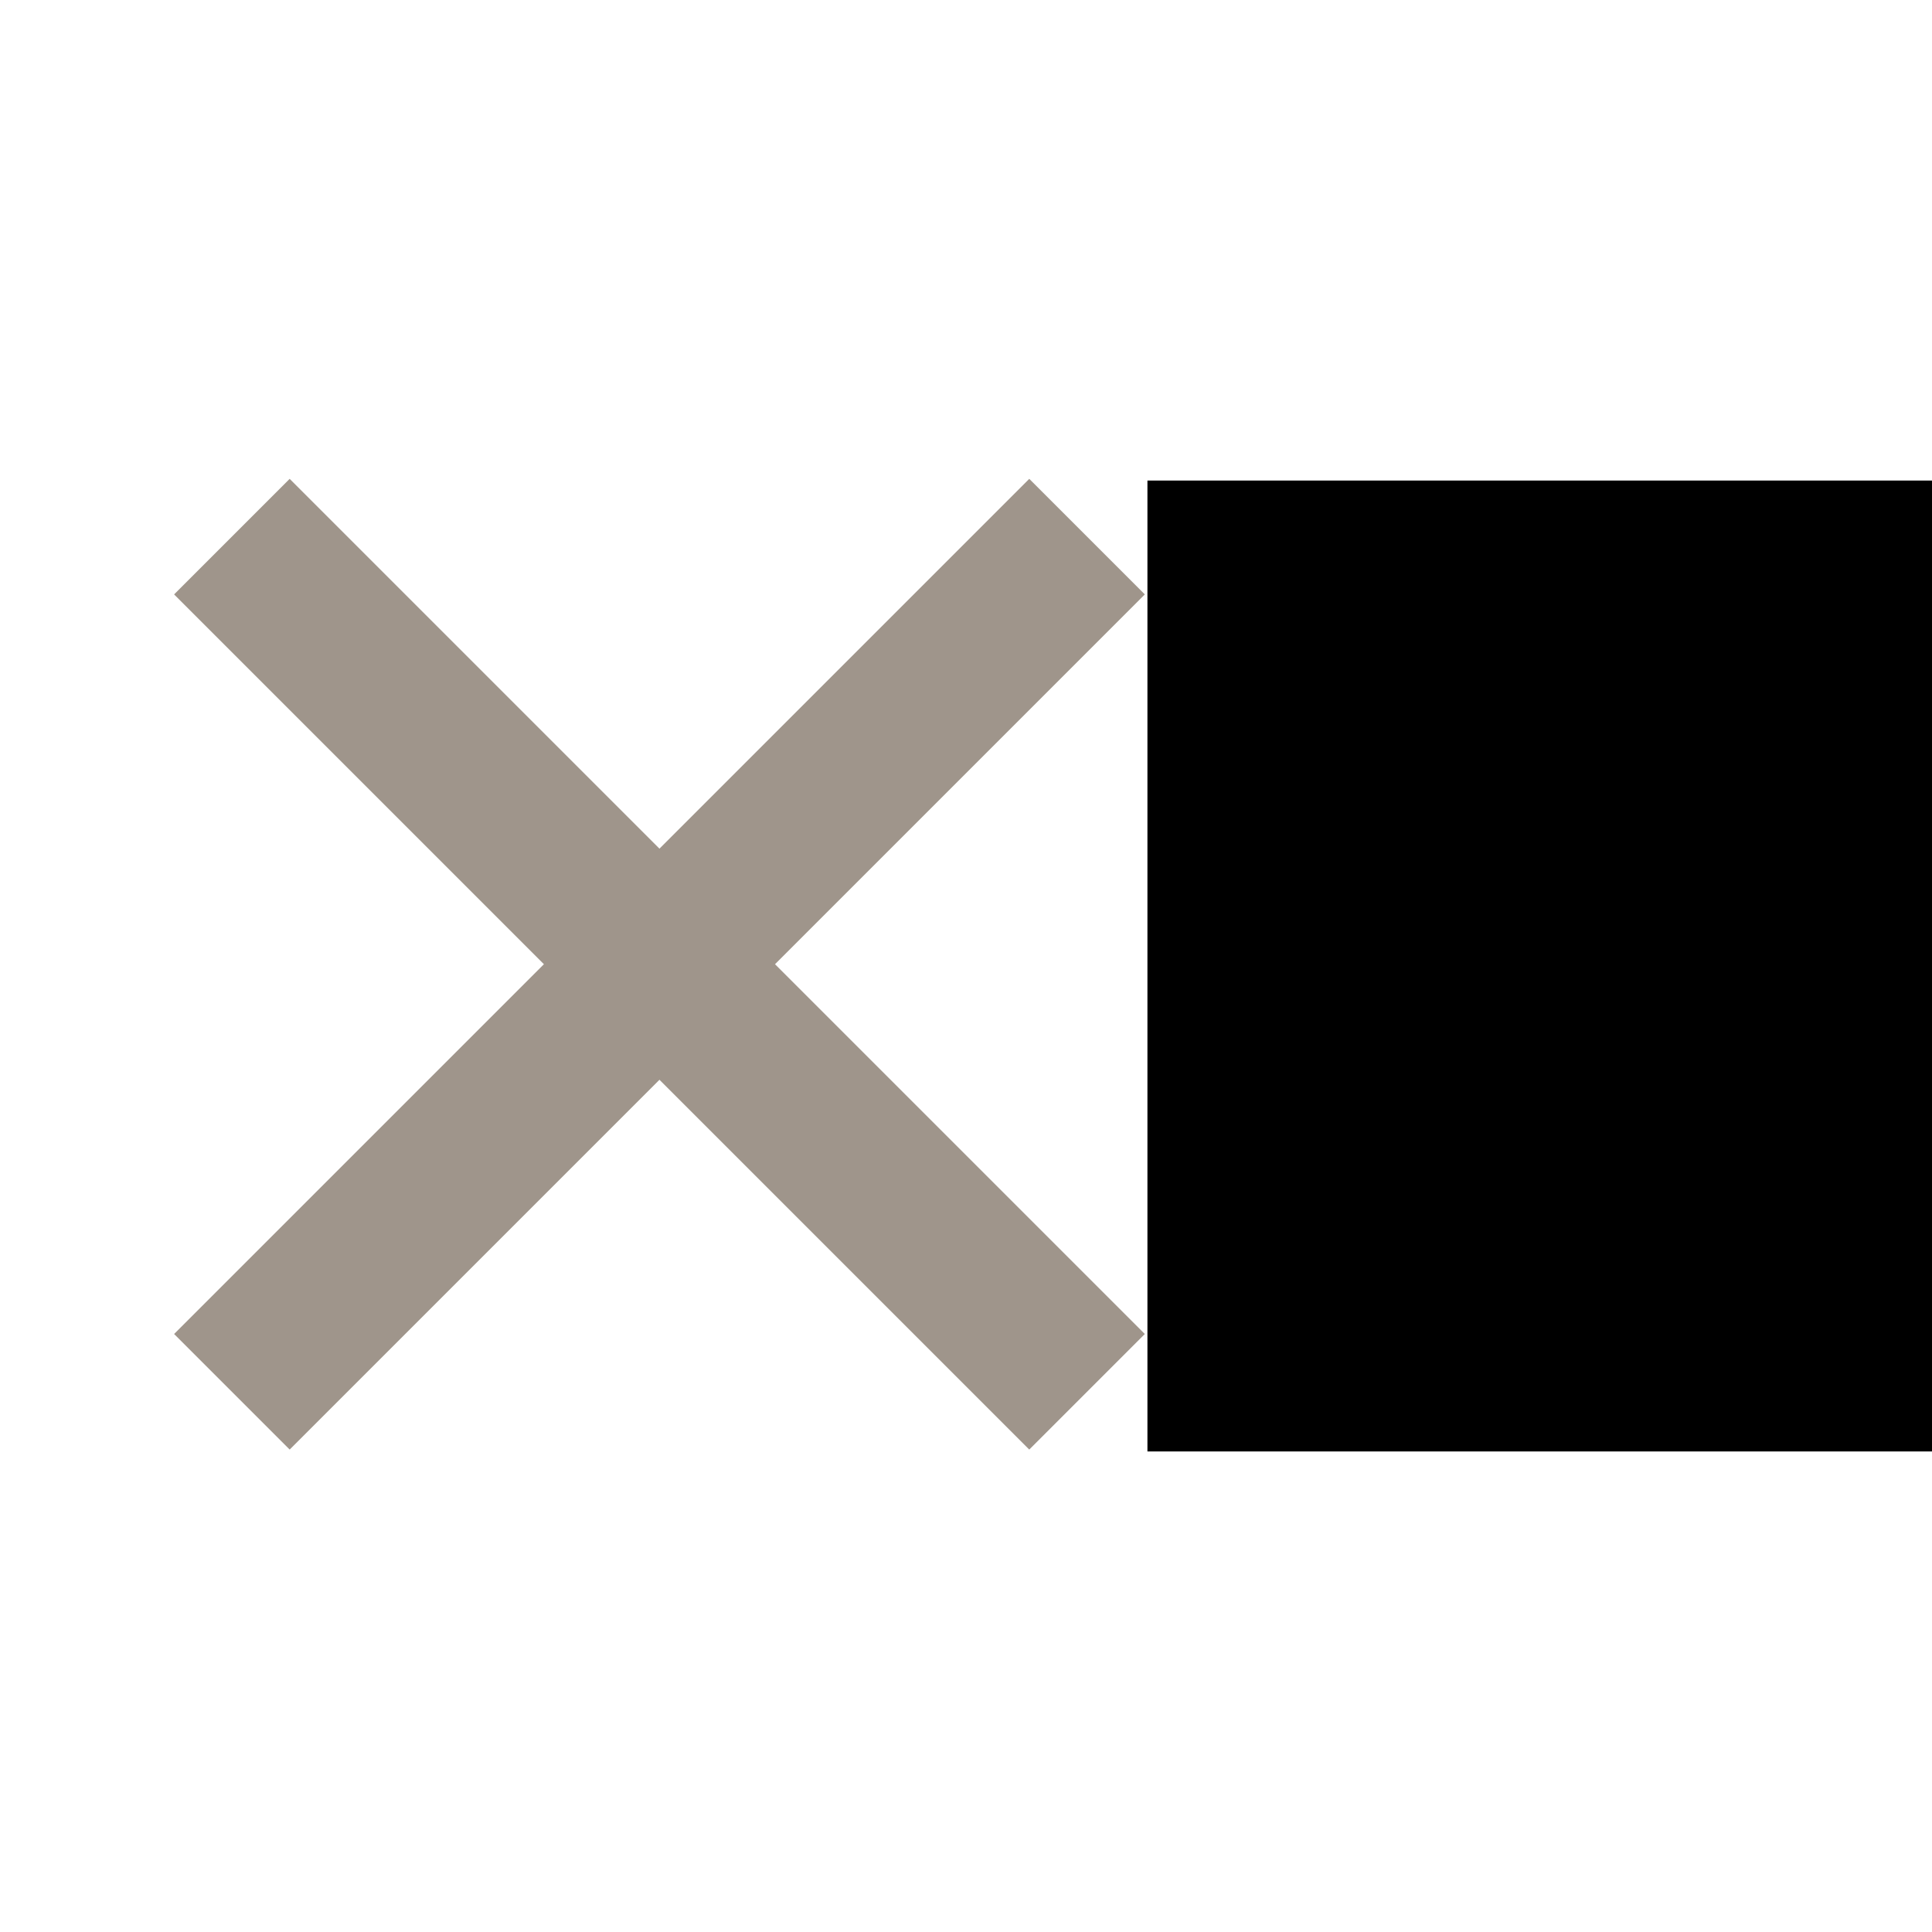
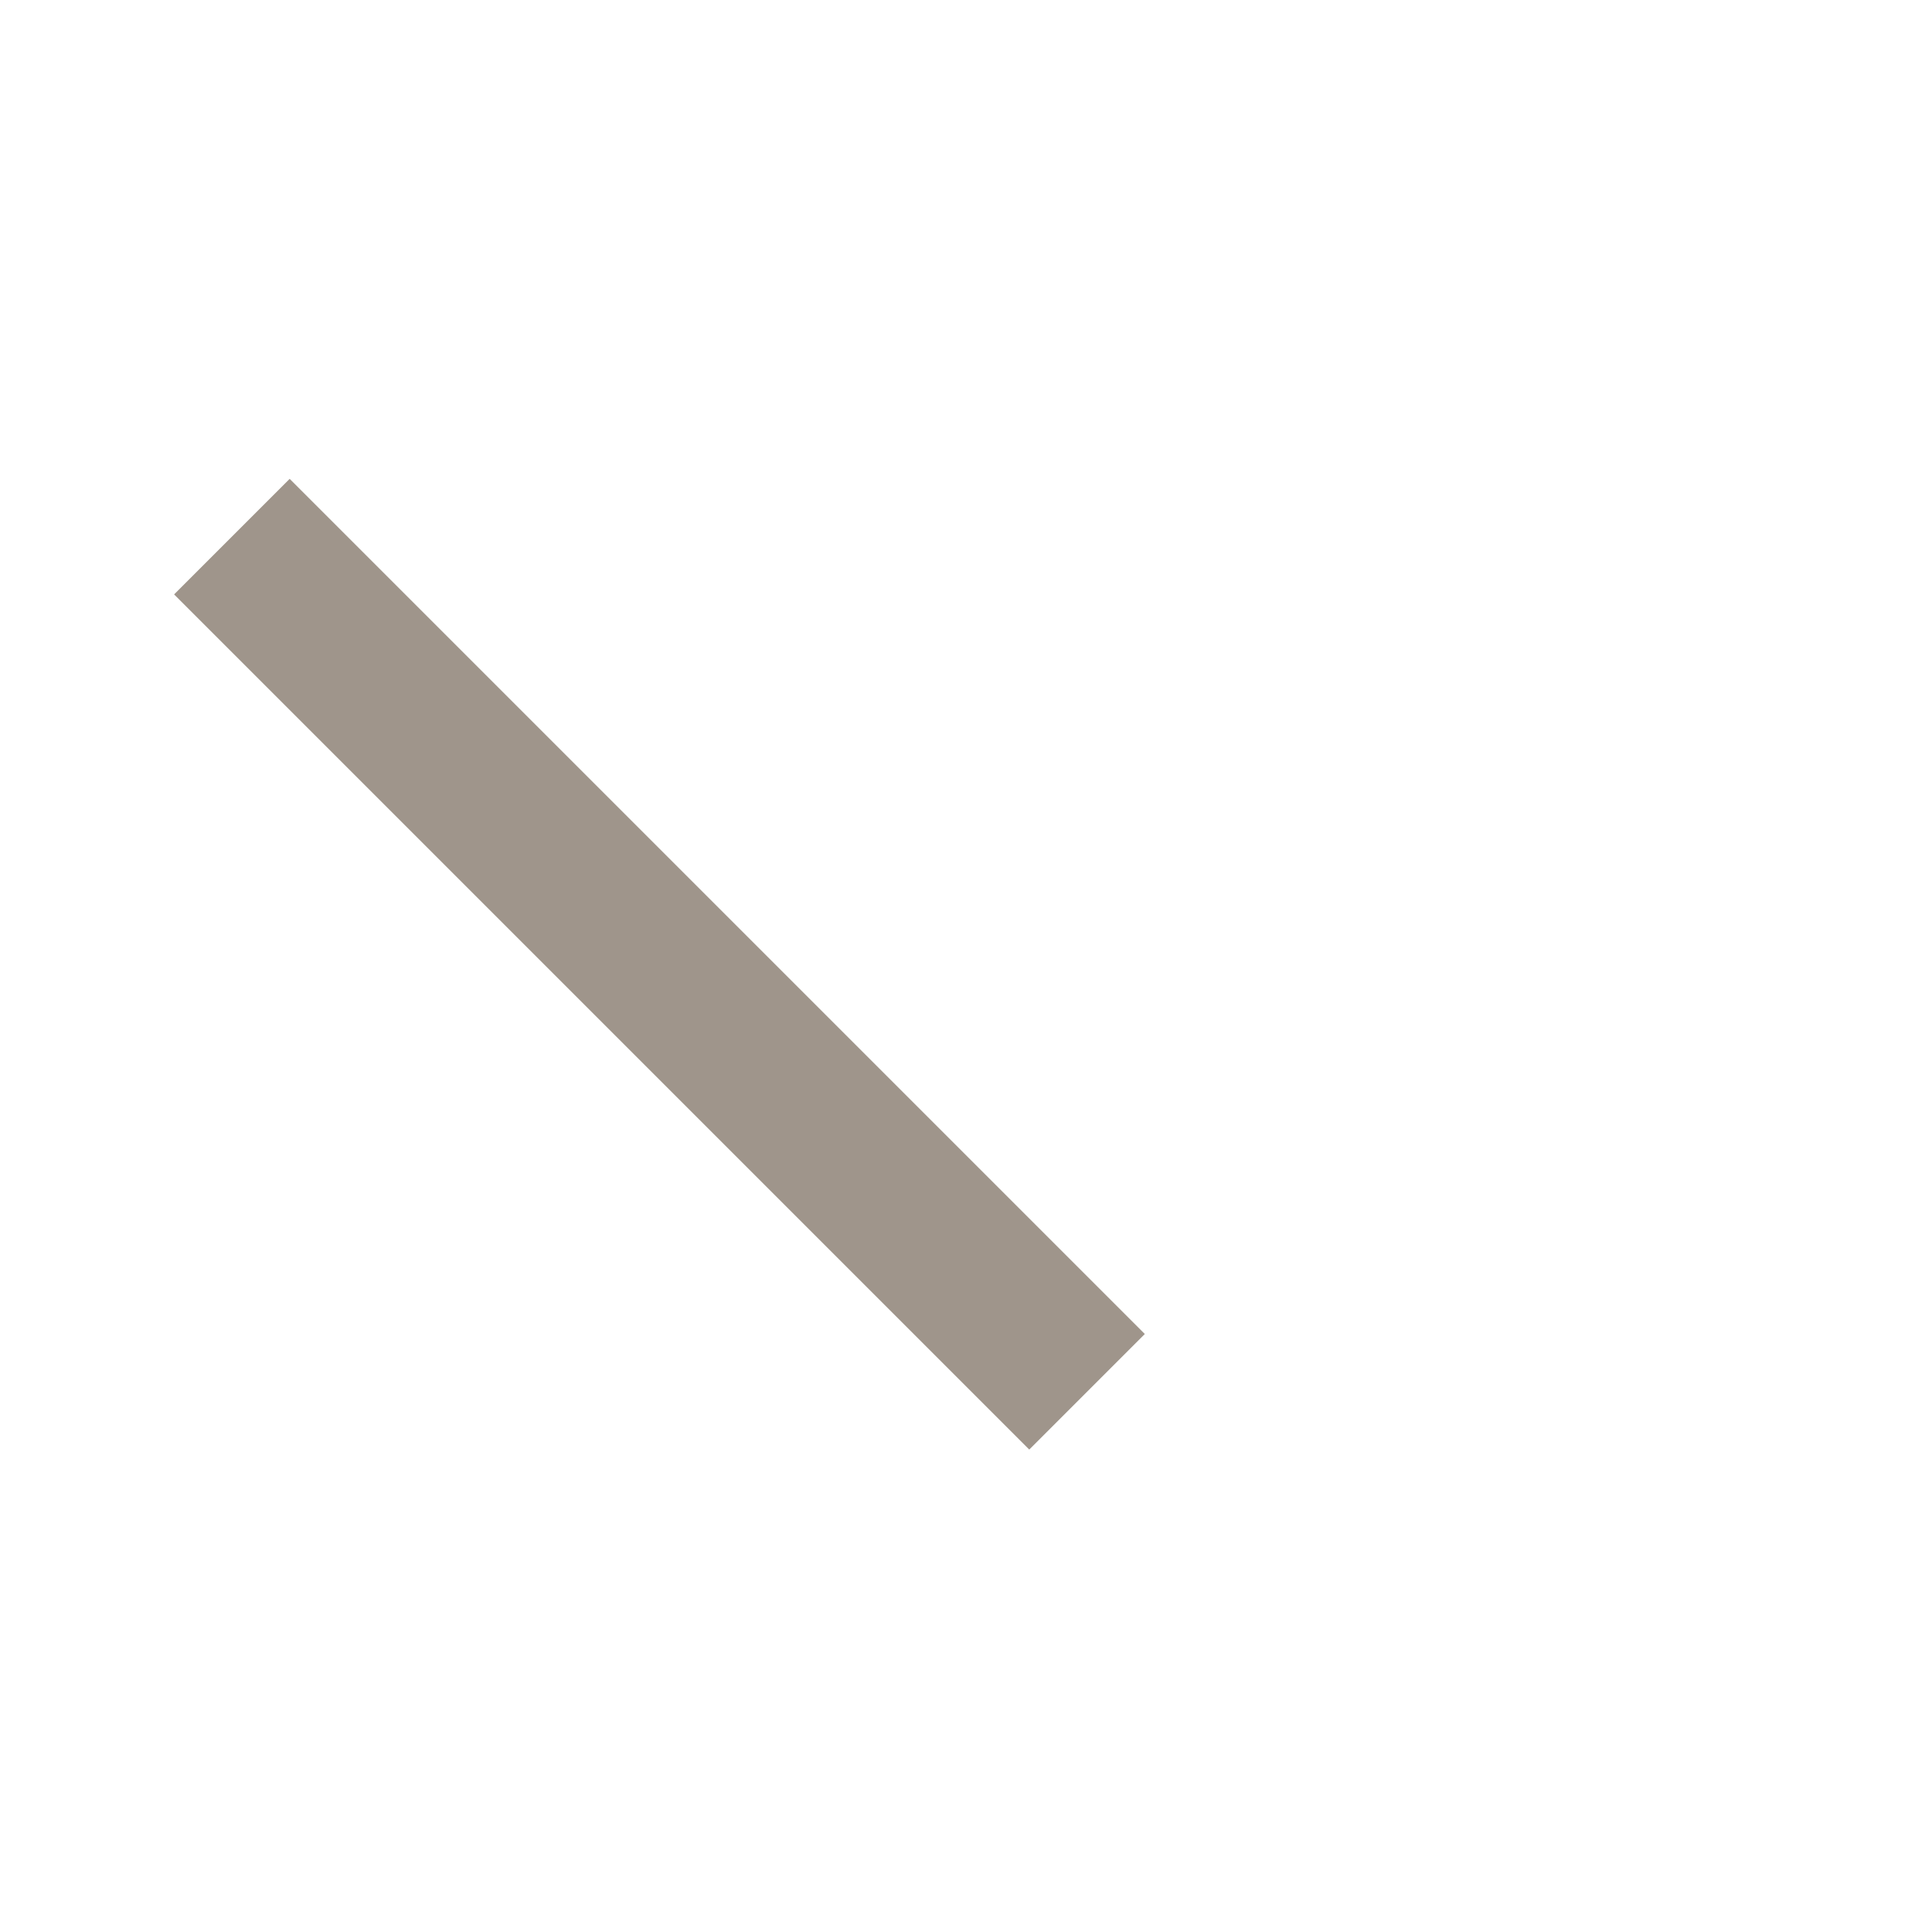
<svg xmlns="http://www.w3.org/2000/svg" version="1.1" id="Layer_1" x="0px" y="0px" viewBox="0 0 59.1 59.1" style="enable-background:new 0 0 59.1 59.1;" xml:space="preserve">
  <style type="text/css">
	.st0{fill:none;}
	.st1{fill:#9F958B;}
</style>
  <title>814ea396-cc47-4e1a-9266-c3bc8ecd885b</title>
-   <rect x="-9.3" y="0" class="st0" width="59.1" height="59.1" />
  <rect x="17.7" y="11" transform="matrix(0.707 -0.707 0.707 0.707 -14.965 22.92)" class="st1" width="5" height="37" />
-   <rect x="1.7" y="27" transform="matrix(0.707 -0.707 0.707 0.707 -14.965 22.92)" class="st1" width="37" height="5" />
-   <rect x="35.1" y="14.7" width="24" height="29.7" />
</svg>